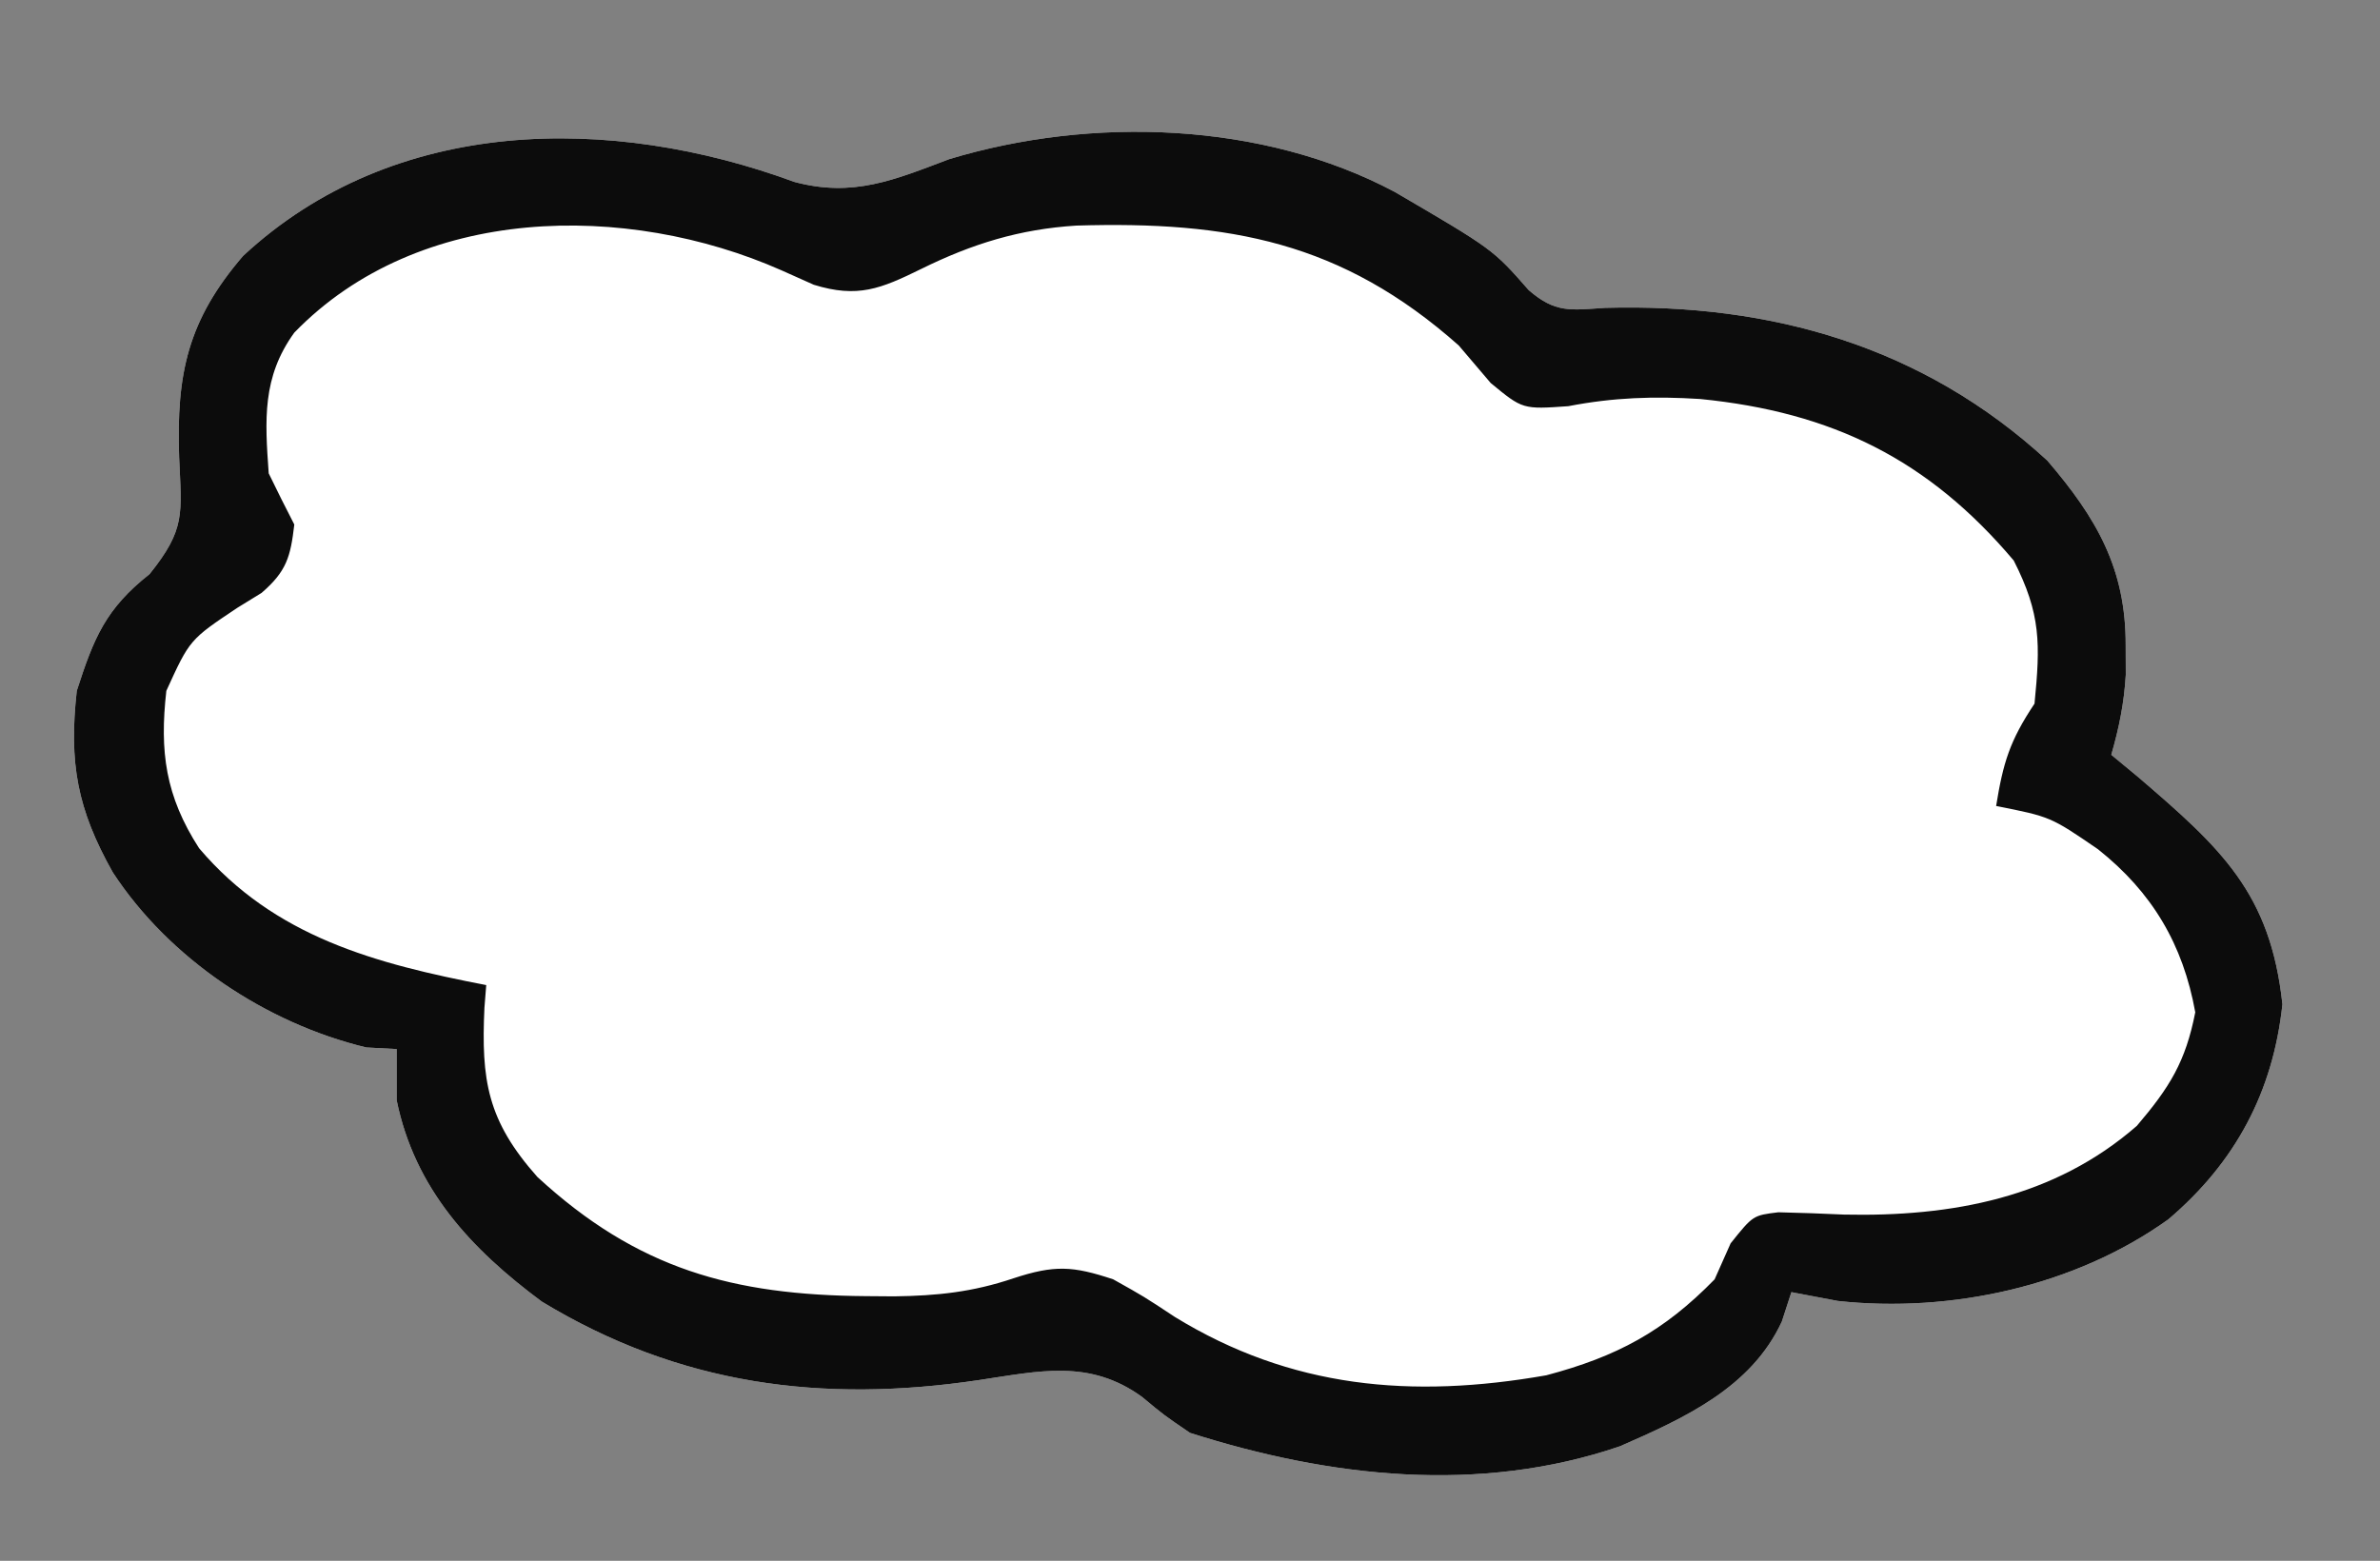
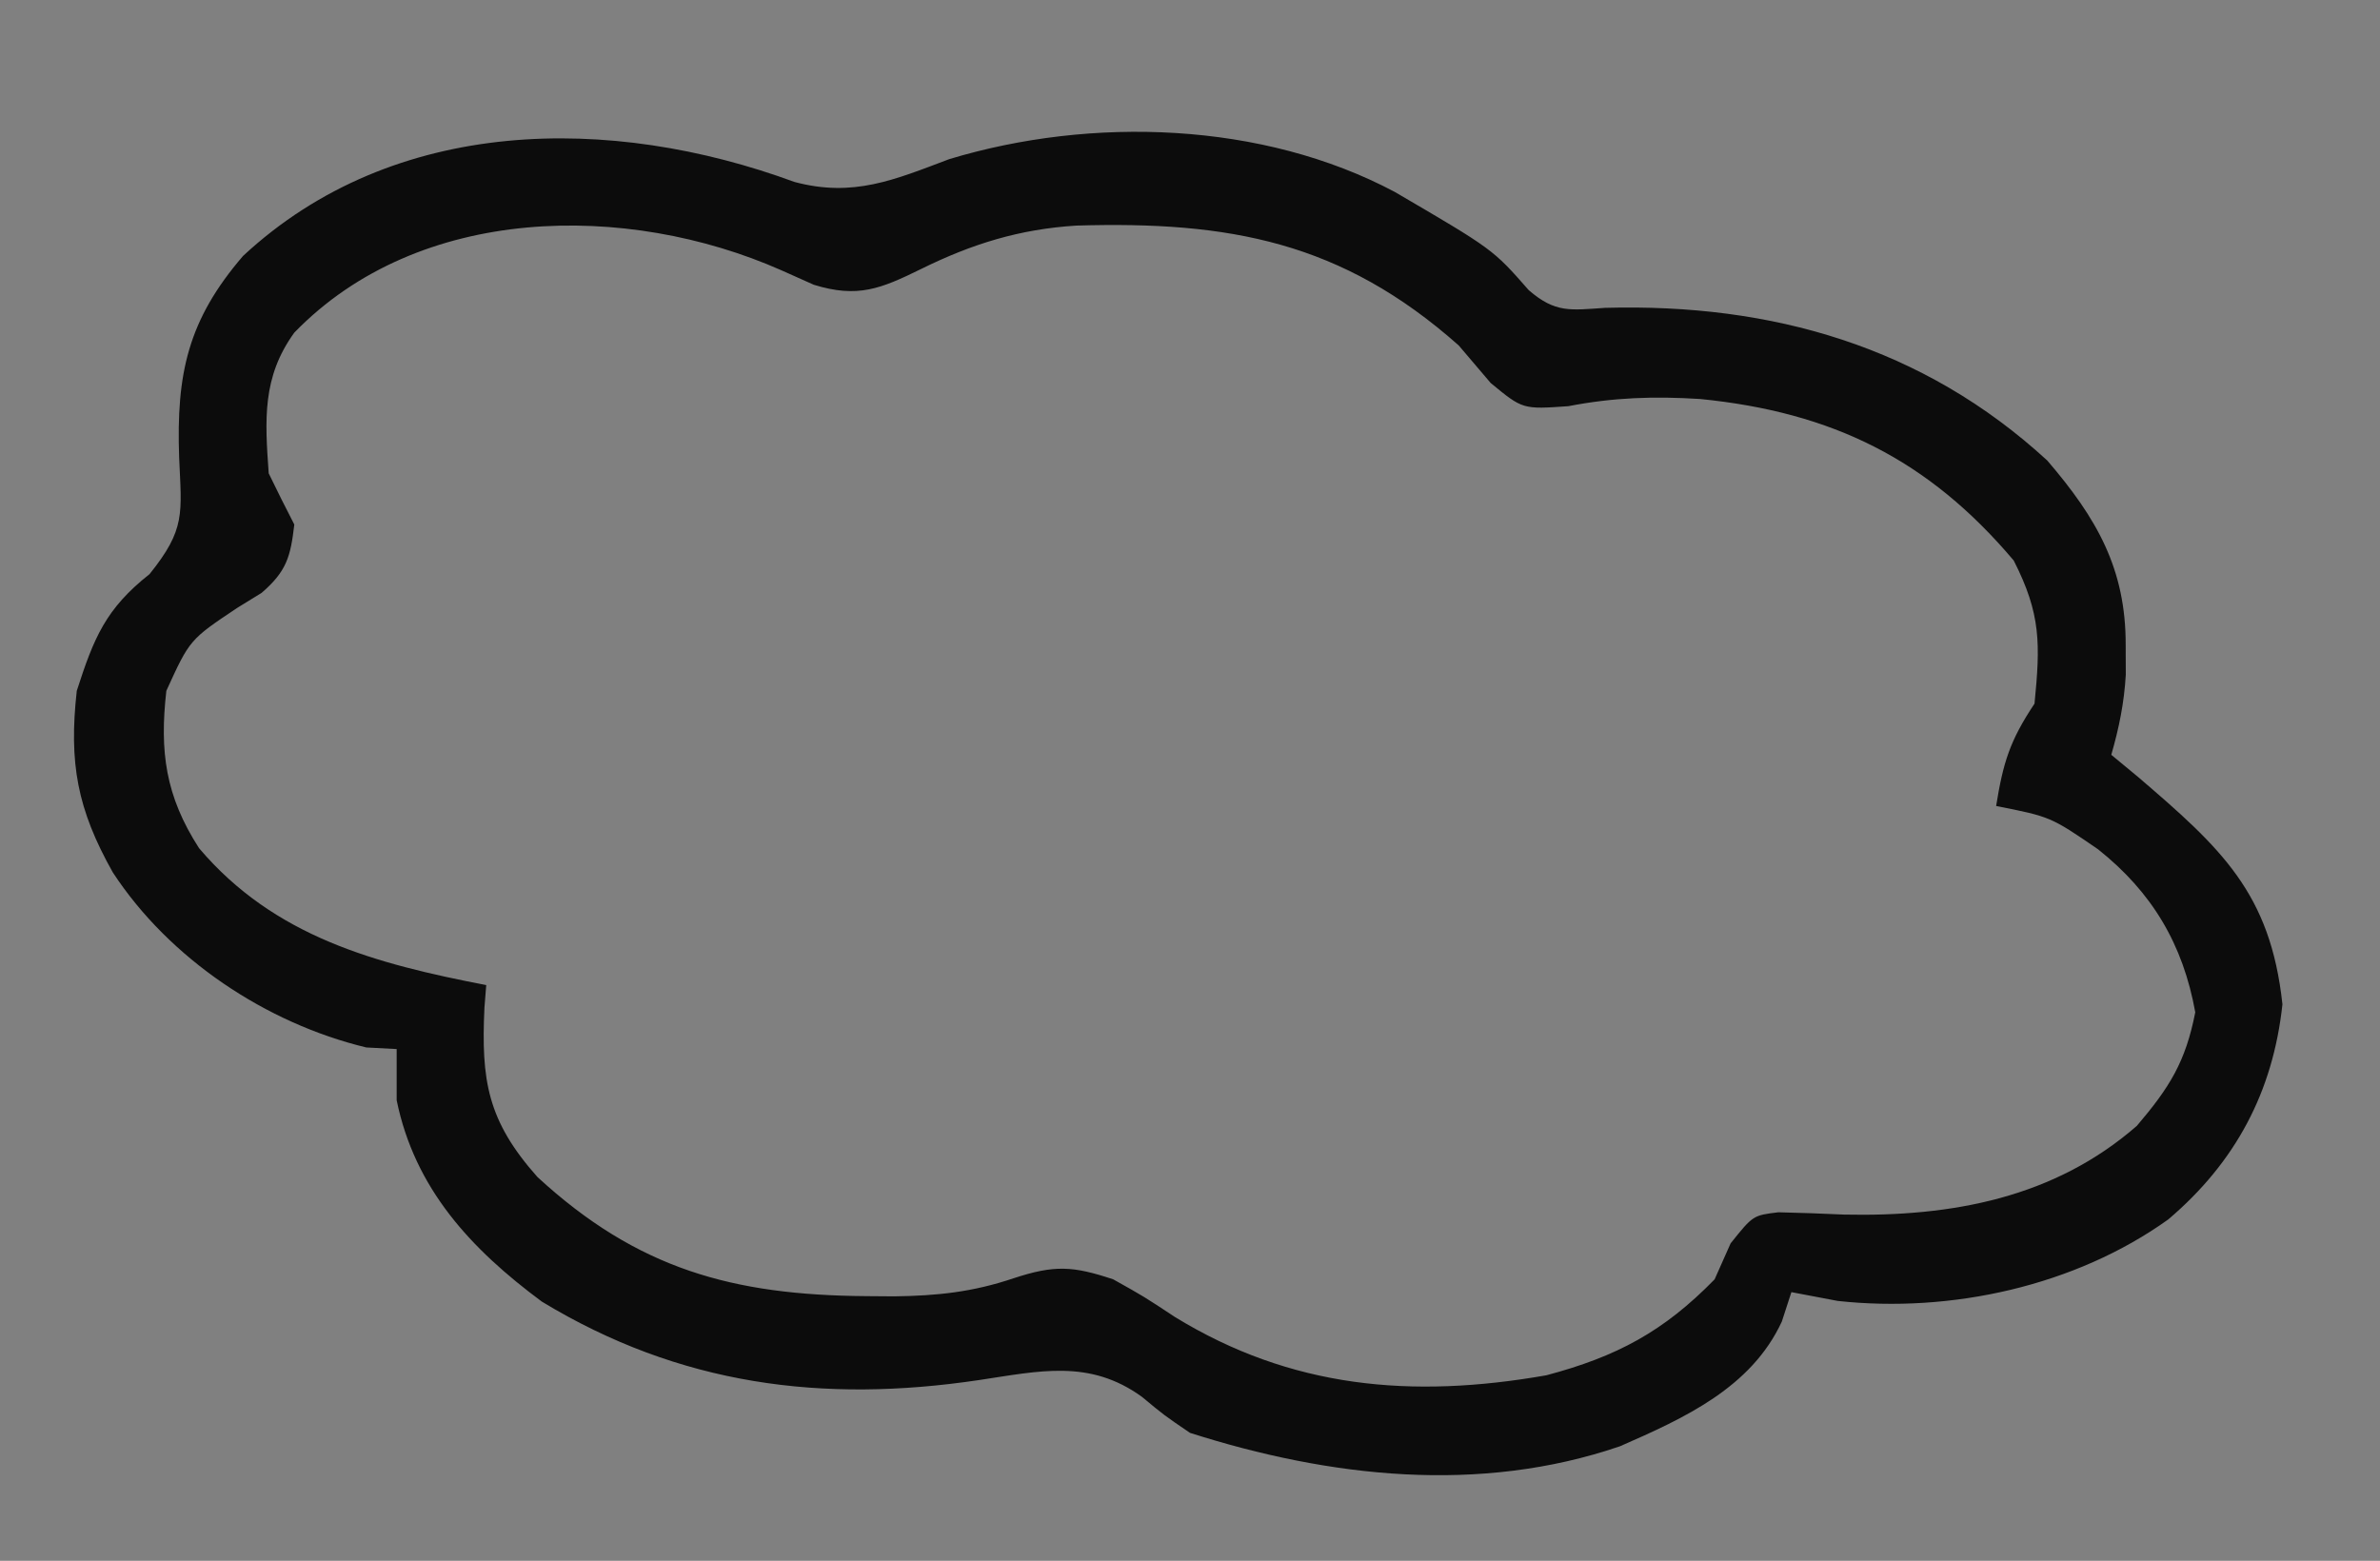
<svg xmlns="http://www.w3.org/2000/svg" version="1.1" width="186" height="122">
  <rect width="100%" height="100%" fill="#808080" stroke="none" />
-   <path d="M0 0 C4.593 1.227 7.801 -0.165 12.098 -1.785 C23.235 -5.153 36.591 -4.71 46.91 0.777 C54.584 5.264 54.584 5.264 57.383 8.457 C59.466 10.258 60.636 10.022 63.348 9.84 C76.377 9.479 88.212 12.861 97.91 21.777 C101.763 26.27 104.055 30.227 104.035 36.215 C104.038 36.977 104.04 37.739 104.043 38.523 C103.913 40.731 103.519 42.657 102.91 44.777 C103.597 45.346 104.284 45.914 104.992 46.5 C111.486 52.065 115.351 55.563 116.285 64.277 C115.55 71.135 112.611 76.63 107.367 81.09 C100.09 86.304 90.387 88.43 81.535 87.465 C80.339 87.238 79.143 87.011 77.91 86.777 C77.539 87.918 77.539 87.918 77.16 89.082 C74.768 94.241 69.57 96.614 64.516 98.824 C53.541 102.583 41.813 101.259 30.91 97.777 C28.879 96.395 28.879 96.395 27.16 94.965 C23.058 91.993 19.142 92.944 14.41 93.652 C2.187 95.472 -8.966 94.058 -19.746 87.516 C-25.286 83.407 -29.675 78.695 -31.09 71.777 C-31.09 70.457 -31.09 69.137 -31.09 67.777 C-31.874 67.736 -32.657 67.695 -33.465 67.652 C-41.292 65.763 -48.845 60.735 -53.273 53.969 C-56.056 49.03 -56.716 45.412 -56.09 39.777 C-54.755 35.633 -53.838 33.369 -50.402 30.652 C-47.568 27.128 -47.901 25.938 -48.09 21.527 C-48.319 14.978 -47.405 10.791 -43.09 5.777 C-31.268 -5.2 -14.325 -5.272 0 0 Z " fill="#ffffff" transform="translate(62.09,14.223)" />
  <path d="M0 0 C4.593 1.227 7.801 -0.165 12.098 -1.785 C23.235 -5.153 36.591 -4.71 46.91 0.777 C54.584 5.264 54.584 5.264 57.383 8.457 C59.466 10.258 60.636 10.022 63.348 9.84 C76.377 9.479 88.212 12.861 97.91 21.777 C101.763 26.27 104.055 30.227 104.035 36.215 C104.038 36.977 104.04 37.739 104.043 38.523 C103.913 40.731 103.519 42.657 102.91 44.777 C103.597 45.346 104.284 45.914 104.992 46.5 C111.486 52.065 115.351 55.563 116.285 64.277 C115.55 71.135 112.611 76.63 107.367 81.09 C100.09 86.304 90.387 88.43 81.535 87.465 C80.339 87.238 79.143 87.011 77.91 86.777 C77.539 87.918 77.539 87.918 77.16 89.082 C74.768 94.241 69.57 96.614 64.516 98.824 C53.541 102.583 41.813 101.259 30.91 97.777 C28.879 96.395 28.879 96.395 27.16 94.965 C23.058 91.993 19.142 92.944 14.41 93.652 C2.187 95.472 -8.966 94.058 -19.746 87.516 C-25.286 83.407 -29.675 78.695 -31.09 71.777 C-31.09 70.457 -31.09 69.137 -31.09 67.777 C-31.874 67.736 -32.657 67.695 -33.465 67.652 C-41.292 65.763 -48.845 60.735 -53.273 53.969 C-56.056 49.03 -56.716 45.412 -56.09 39.777 C-54.755 35.633 -53.838 33.369 -50.402 30.652 C-47.568 27.128 -47.901 25.938 -48.09 21.527 C-48.319 14.978 -47.405 10.791 -43.09 5.777 C-31.268 -5.2 -14.325 -5.272 0 0 Z M-39.09 11.777 C-41.608 15.255 -41.389 18.588 -41.09 22.777 C-40.439 24.118 -39.775 25.453 -39.09 26.777 C-39.382 29.305 -39.699 30.441 -41.648 32.121 C-42.268 32.503 -42.889 32.884 -43.527 33.277 C-47.265 35.772 -47.265 35.772 -49.09 39.777 C-49.627 44.523 -49.16 48.002 -46.531 52.078 C-40.646 59.016 -32.719 61.113 -24.09 62.777 C-24.159 63.647 -24.159 63.647 -24.23 64.535 C-24.493 70.212 -24.01 73.367 -20.09 77.777 C-12.269 84.981 -4.816 87.012 5.598 87.09 C6.323 87.095 7.048 87.101 7.795 87.107 C11.156 87.061 13.922 86.773 17.117 85.695 C20.314 84.645 21.746 84.723 24.91 85.777 C27.305 87.117 27.305 87.117 29.723 88.715 C38.8 94.282 48.231 95.126 58.758 93.277 C64.265 91.815 67.929 89.856 71.91 85.777 C72.323 84.849 72.735 83.921 73.16 82.965 C74.91 80.777 74.91 80.777 76.891 80.535 C78.602 80.573 80.313 80.635 82.023 80.715 C90.436 80.897 98.454 79.411 104.91 73.777 C107.474 70.765 108.716 68.771 109.473 64.902 C108.519 59.602 106.107 55.52 101.867 52.156 C98.166 49.62 98.166 49.62 93.91 48.777 C94.457 45.403 94.965 43.695 96.91 40.777 C97.369 36.114 97.421 33.78 95.285 29.59 C88.611 21.687 81.097 17.993 70.785 16.965 C67.179 16.738 64.013 16.841 60.473 17.527 C56.91 17.777 56.91 17.777 54.41 15.715 C53.585 14.745 52.76 13.776 51.91 12.777 C42.758 4.658 33.959 3.054 22.027 3.41 C17.59 3.688 13.88 4.835 9.891 6.805 C6.745 8.349 4.942 9.096 1.508 8.035 C0.671 7.661 -0.165 7.287 -1.027 6.902 C-13.114 1.559 -29.347 1.72 -39.09 11.777 Z " fill="#0C0C0C" transform="translate(62.09,14.223)" />
</svg>